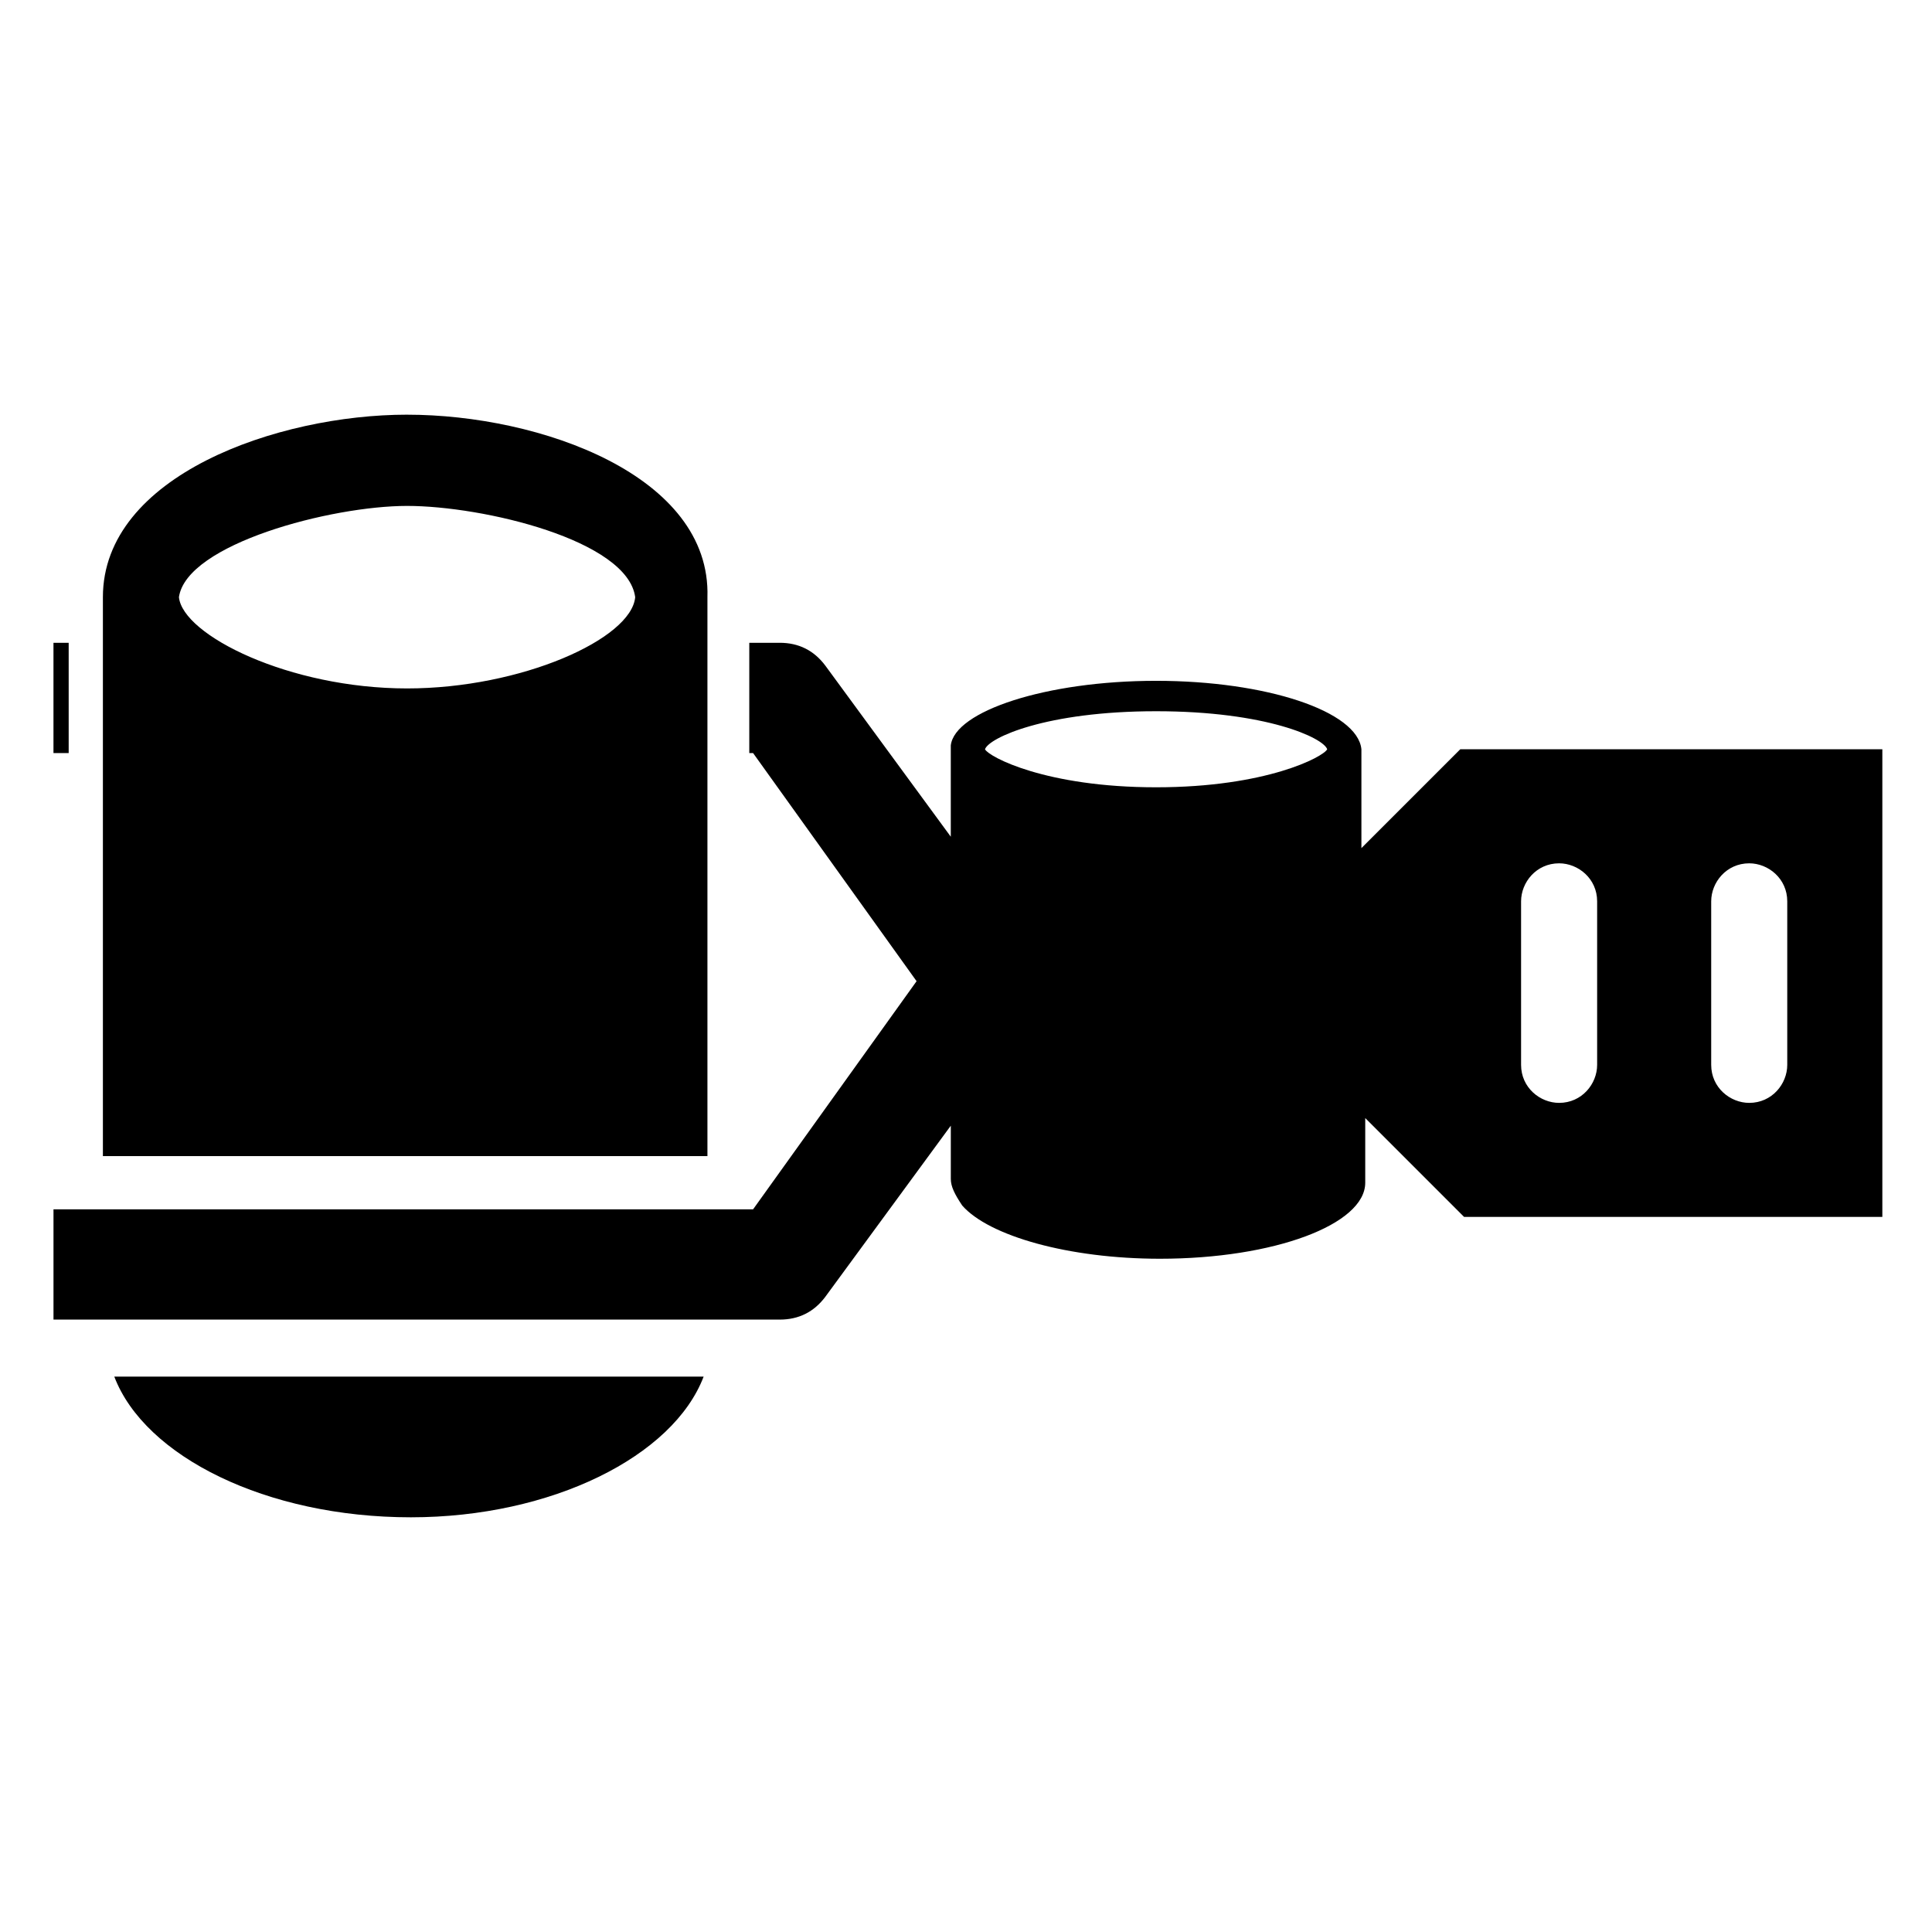
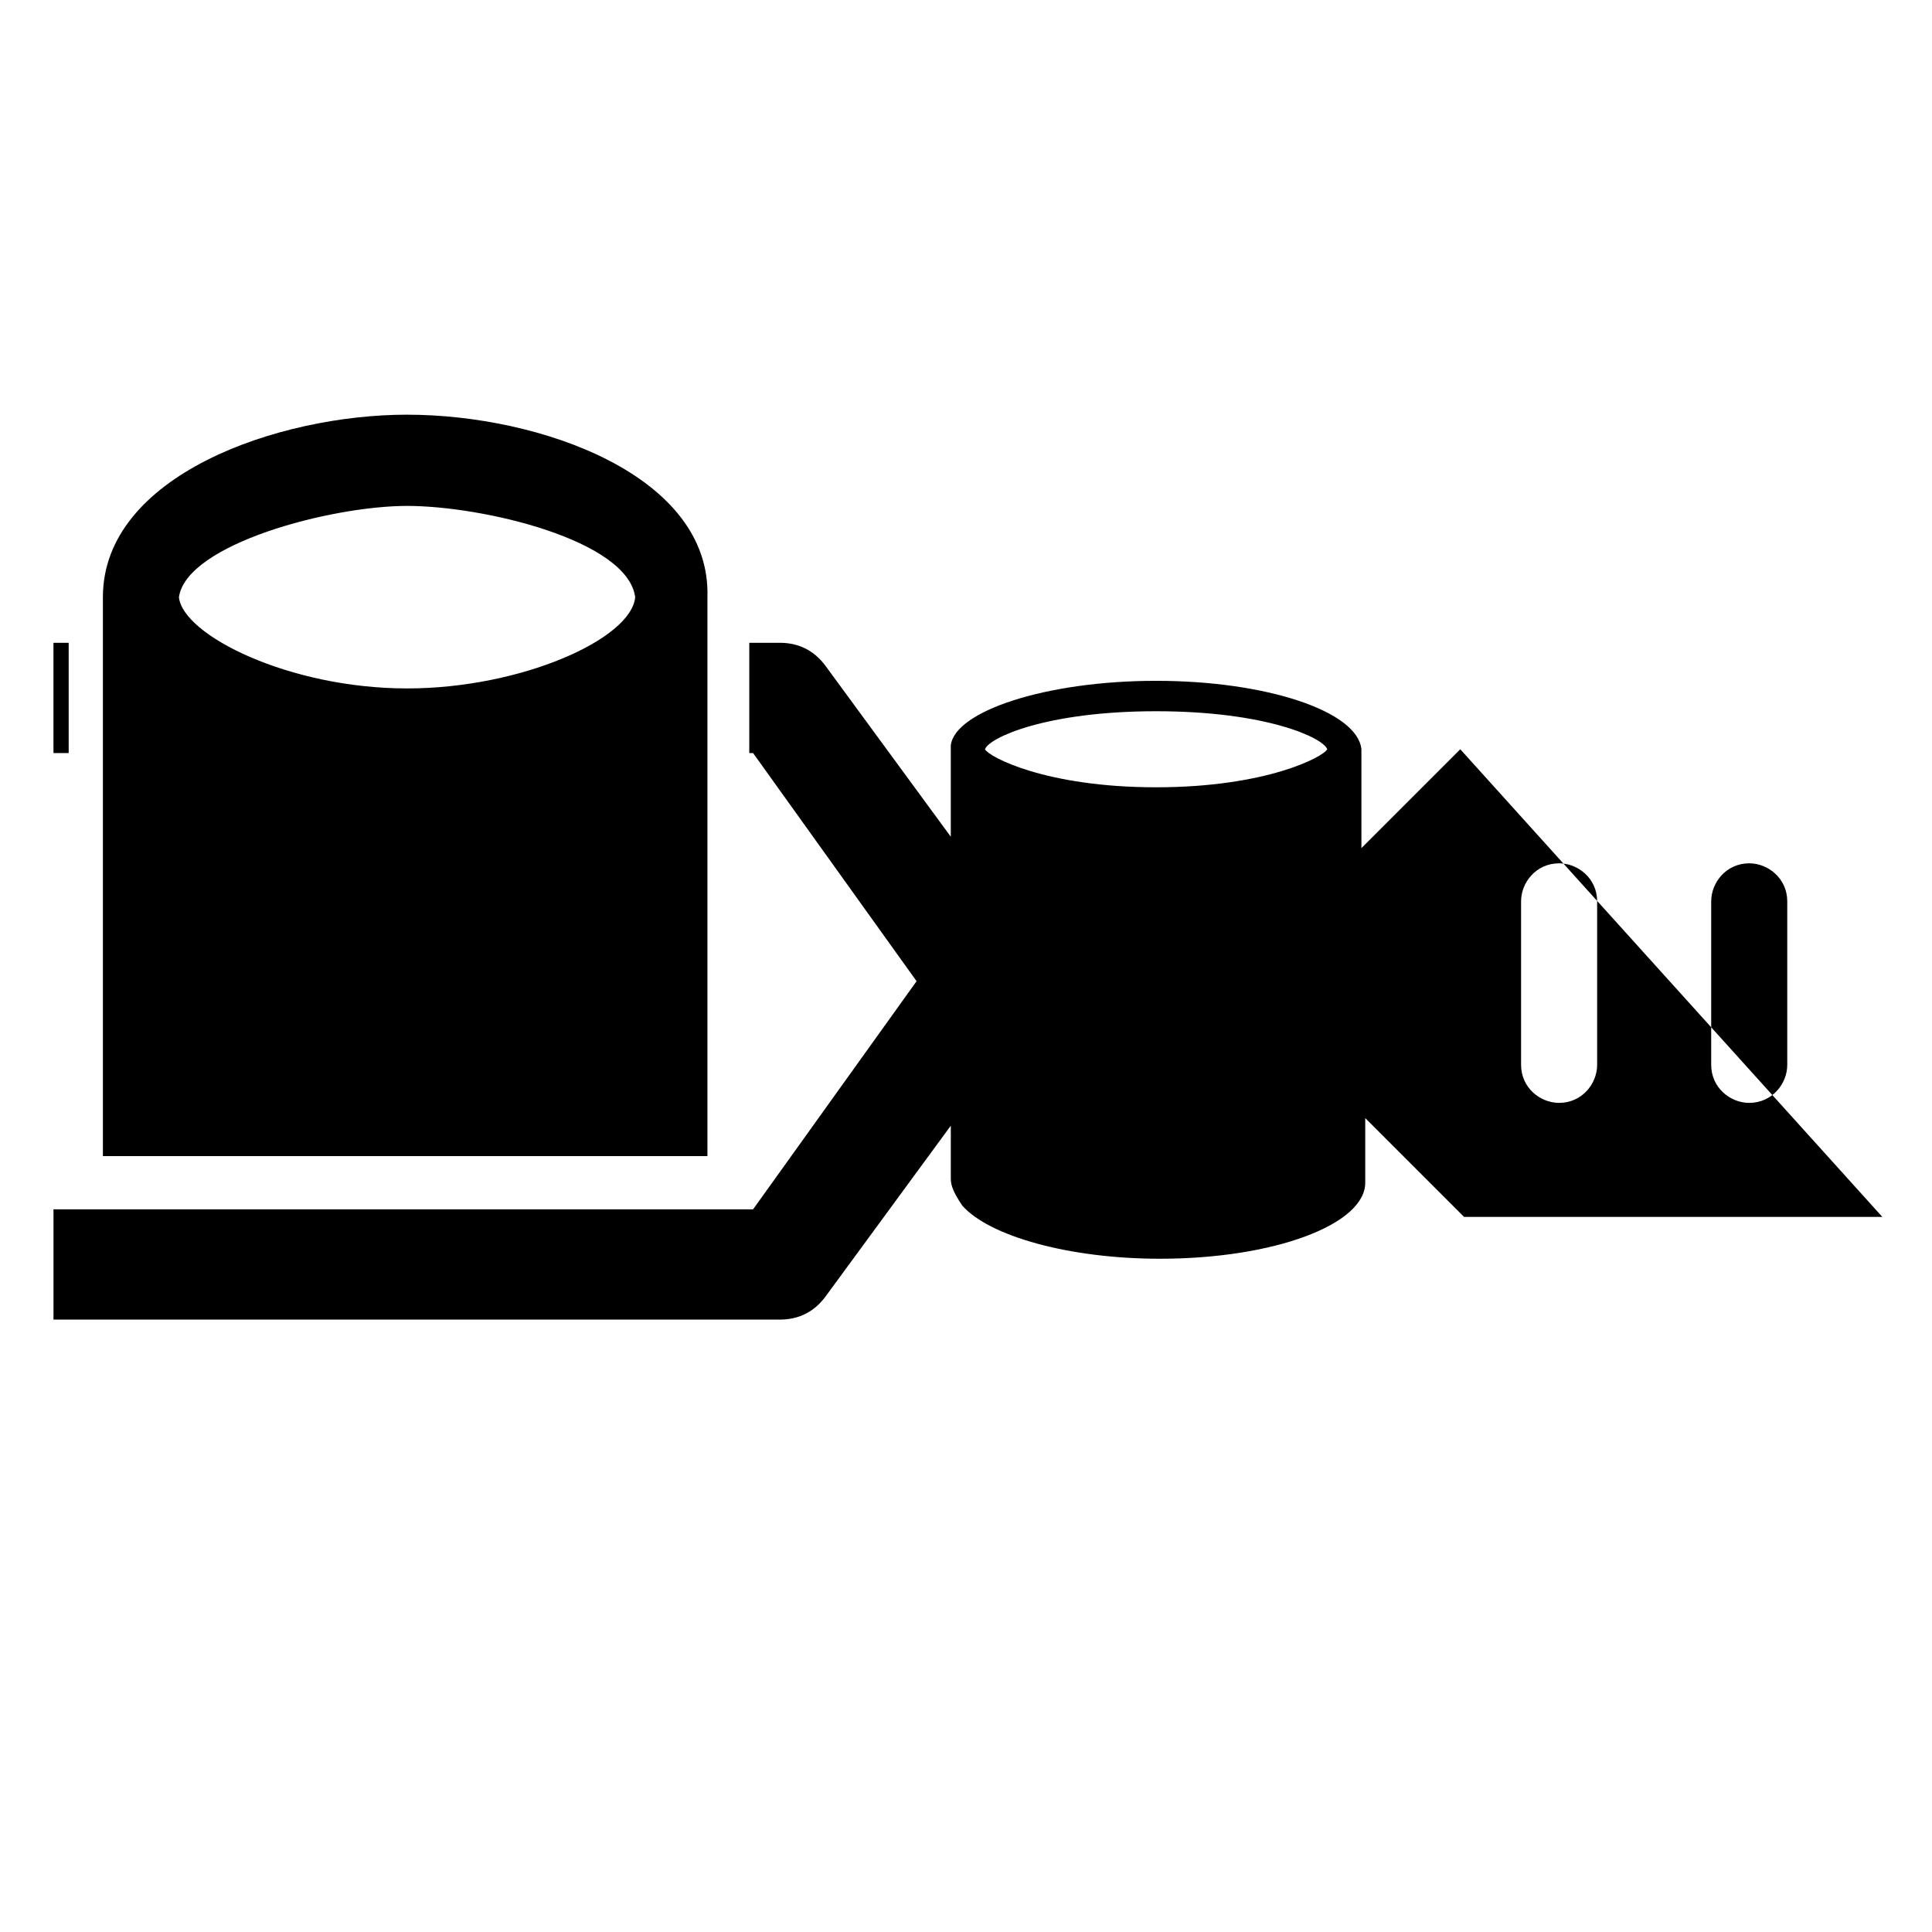
<svg xmlns="http://www.w3.org/2000/svg" fill="#000000" width="800px" height="800px" version="1.1" viewBox="144 144 512 512">
  <g>
-     <path d="m174.29 508.82h156.18c-8.062 21.16-40.305 37.281-77.586 37.281-38.289 0-70.535-16.121-78.594-37.281z" />
-     <path d="m158.17 314.35v29.223h4.031v-29.223zm93.707-60.457c-34.258 0-80.609 16.121-80.609 48.367v148.12h160.21v-148.12c1.008-32.242-44.336-48.363-79.602-48.363zm0 72.547c-31.234 0-59.449-14.105-60.457-24.184 2.016-14.105 40.305-24.184 60.457-24.184s58.441 9.07 60.457 24.184c-1.008 11.086-30.23 24.184-60.457 24.184zm279.11 16.121c-10.078 10.078-16.121 16.121-26.199 26.199v-26.199c-1.008-10.078-25.191-18.137-54.41-18.137-29.223 0-53.402 8.062-54.41 17.129v24.184l-33.25-45.344c-3.023-4.031-7.055-6.047-12.09-6.047h-8.062v29.223h1.008l43.328 60.457-43.328 60.457h-185.4v29.223h192.46c5.039 0 9.07-2.016 12.09-6.047l33.25-45.344v14.105c0 2.016 1.008 4.031 3.023 7.055 7.055 8.062 28.215 14.105 52.395 14.105 30.23 0 54.41-9.07 54.41-20.152v-17.129l26.199 26.199h110.84v-123.94zm-80.609 10.078c-29.223 0-44.336-8.062-45.344-10.078 1.008-3.023 16.121-10.078 45.344-10.078s44.336 7.055 45.344 10.078c-1.008 2.016-16.121 10.078-45.344 10.078zm116.88 73.555c0 5.039-4.031 10.078-10.078 10.078-5.039 0-10.078-4.031-10.078-10.078v-43.328c0-5.039 4.031-10.078 10.078-10.078 5.039 0 10.078 4.031 10.078 10.078zm50.383 0c0 5.039-4.031 10.078-10.078 10.078-5.039 0-10.078-4.031-10.078-10.078v-43.328c0-5.039 4.031-10.078 10.078-10.078 5.039 0 10.078 4.031 10.078 10.078z" />
+     <path d="m158.17 314.35v29.223h4.031v-29.223zm93.707-60.457c-34.258 0-80.609 16.121-80.609 48.367v148.12h160.21v-148.12c1.008-32.242-44.336-48.363-79.602-48.363zm0 72.547c-31.234 0-59.449-14.105-60.457-24.184 2.016-14.105 40.305-24.184 60.457-24.184s58.441 9.07 60.457 24.184c-1.008 11.086-30.23 24.184-60.457 24.184zm279.11 16.121c-10.078 10.078-16.121 16.121-26.199 26.199v-26.199c-1.008-10.078-25.191-18.137-54.41-18.137-29.223 0-53.402 8.062-54.41 17.129v24.184l-33.25-45.344c-3.023-4.031-7.055-6.047-12.09-6.047h-8.062v29.223h1.008l43.328 60.457-43.328 60.457h-185.4v29.223h192.46c5.039 0 9.07-2.016 12.09-6.047l33.25-45.344v14.105c0 2.016 1.008 4.031 3.023 7.055 7.055 8.062 28.215 14.105 52.395 14.105 30.23 0 54.41-9.07 54.41-20.152v-17.129l26.199 26.199h110.84zm-80.609 10.078c-29.223 0-44.336-8.062-45.344-10.078 1.008-3.023 16.121-10.078 45.344-10.078s44.336 7.055 45.344 10.078c-1.008 2.016-16.121 10.078-45.344 10.078zm116.88 73.555c0 5.039-4.031 10.078-10.078 10.078-5.039 0-10.078-4.031-10.078-10.078v-43.328c0-5.039 4.031-10.078 10.078-10.078 5.039 0 10.078 4.031 10.078 10.078zm50.383 0c0 5.039-4.031 10.078-10.078 10.078-5.039 0-10.078-4.031-10.078-10.078v-43.328c0-5.039 4.031-10.078 10.078-10.078 5.039 0 10.078 4.031 10.078 10.078z" />
  </g>
</svg>